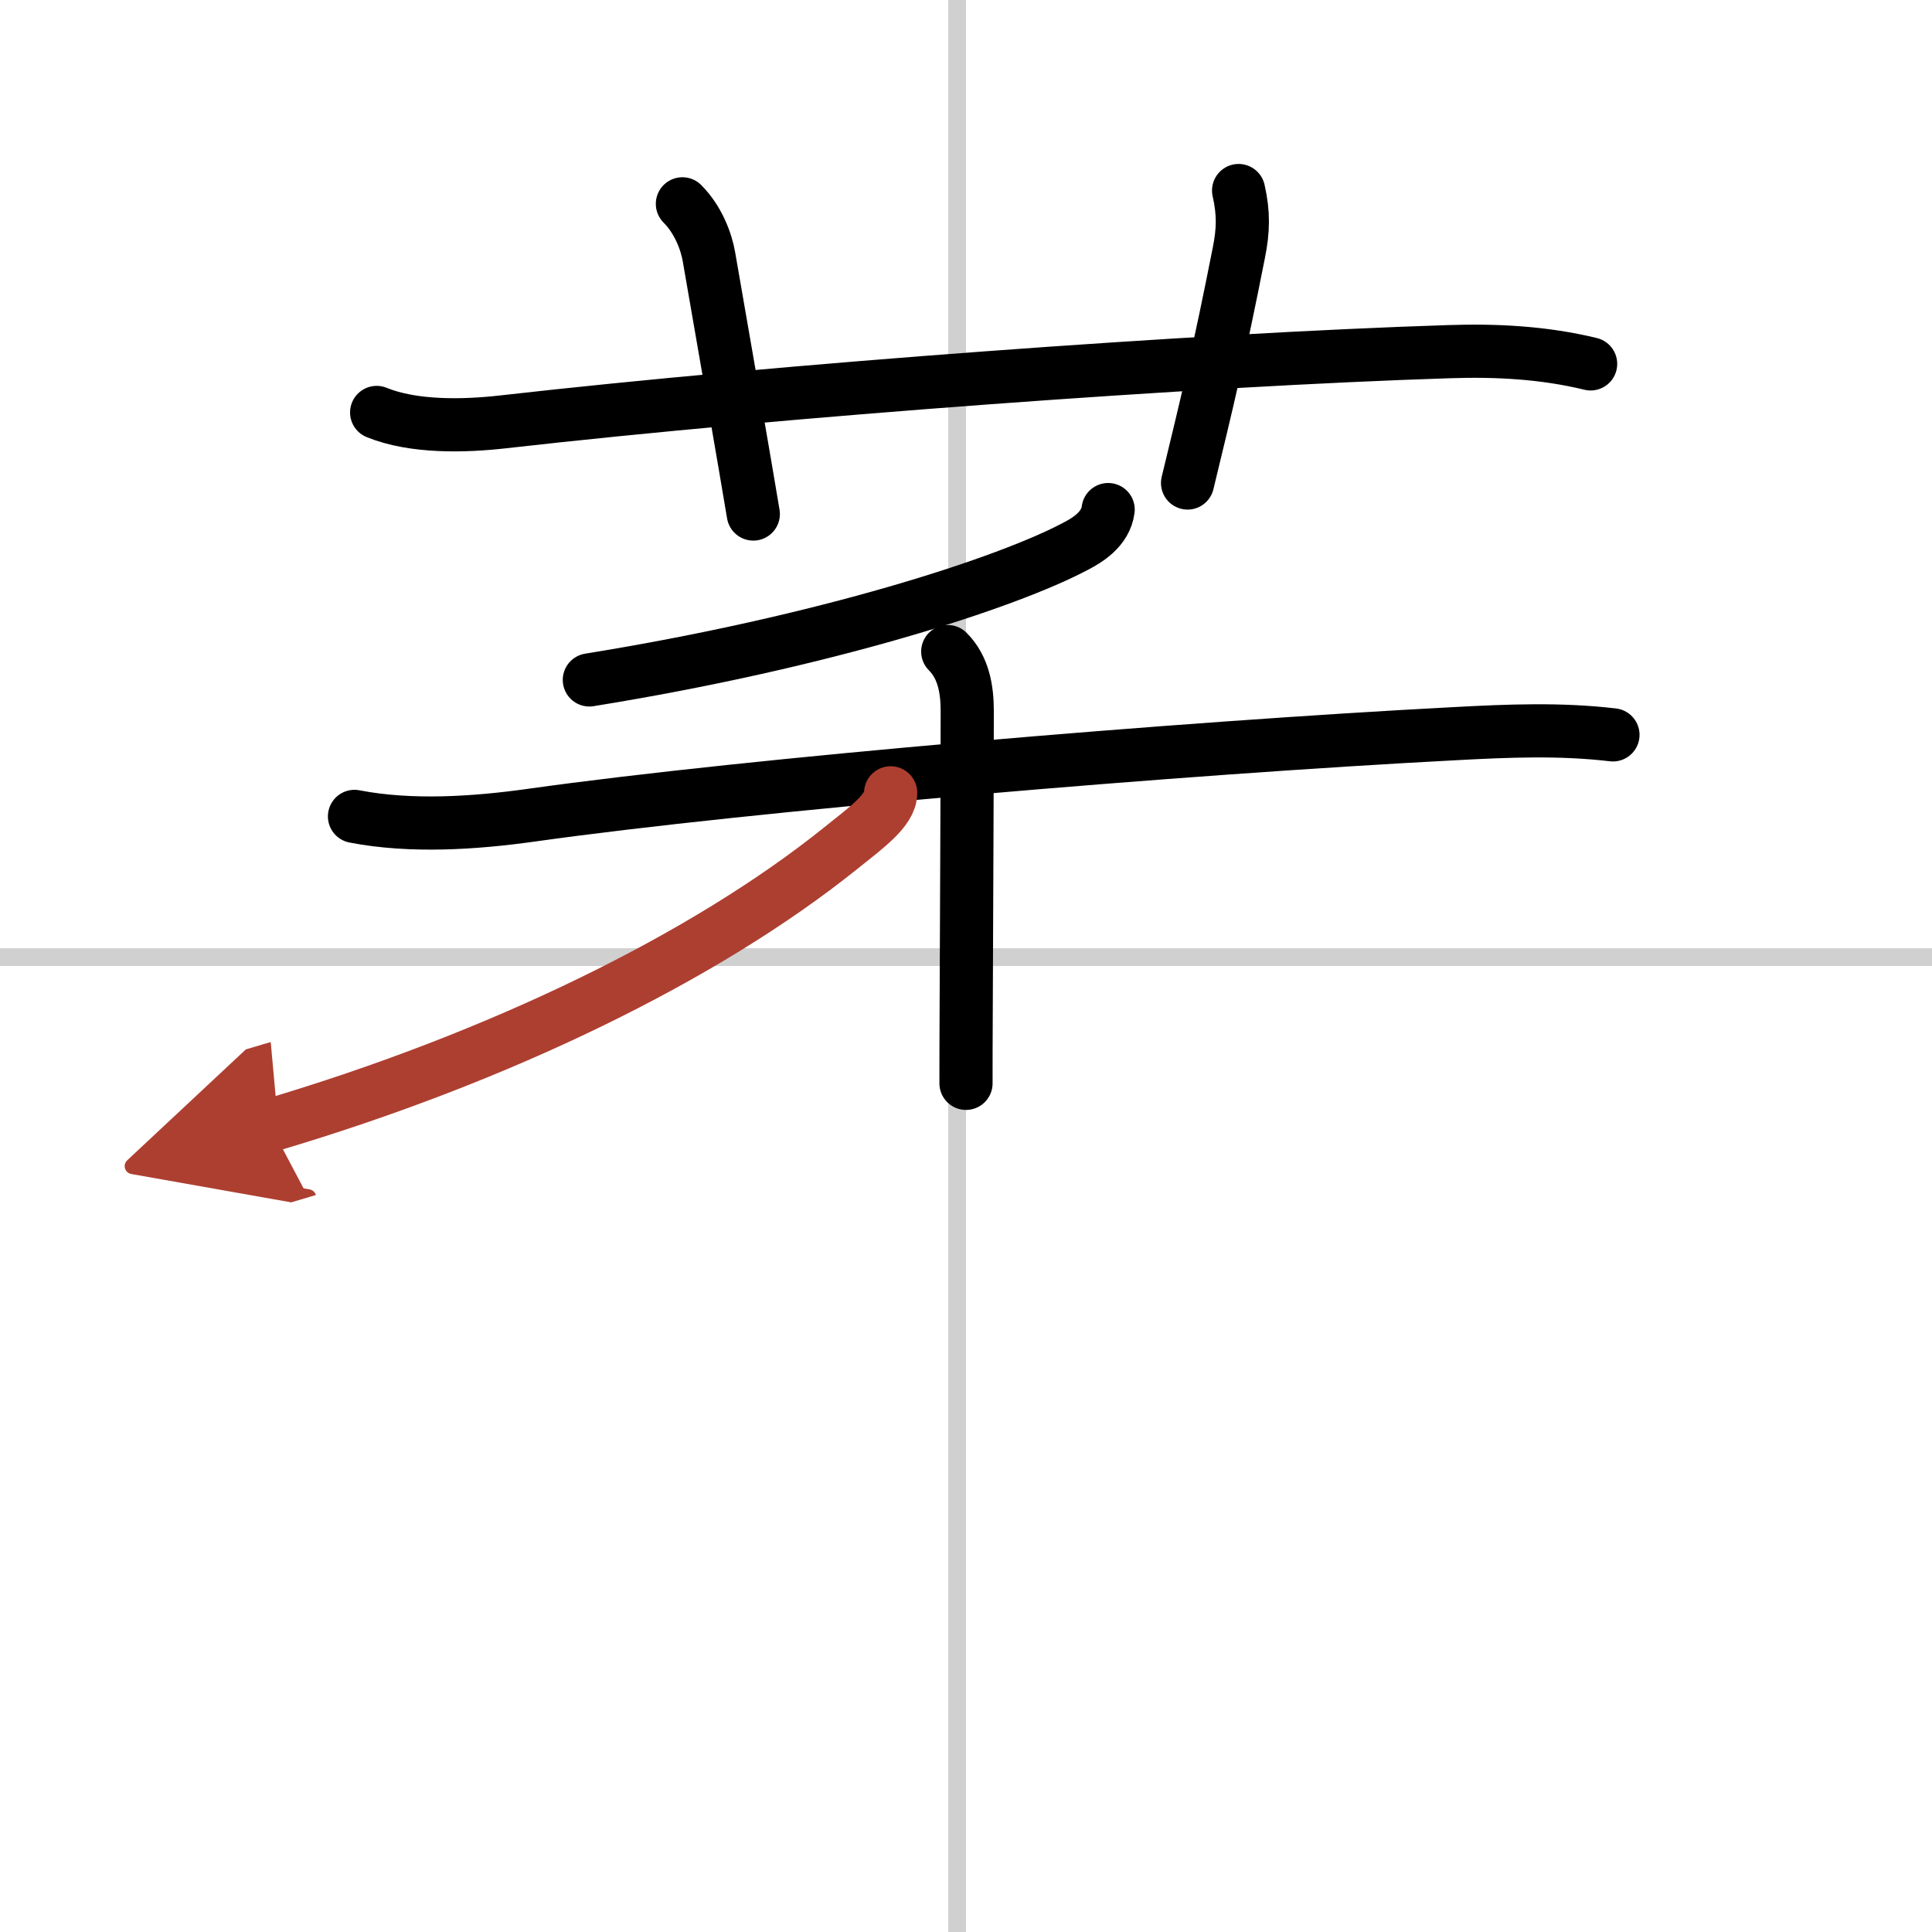
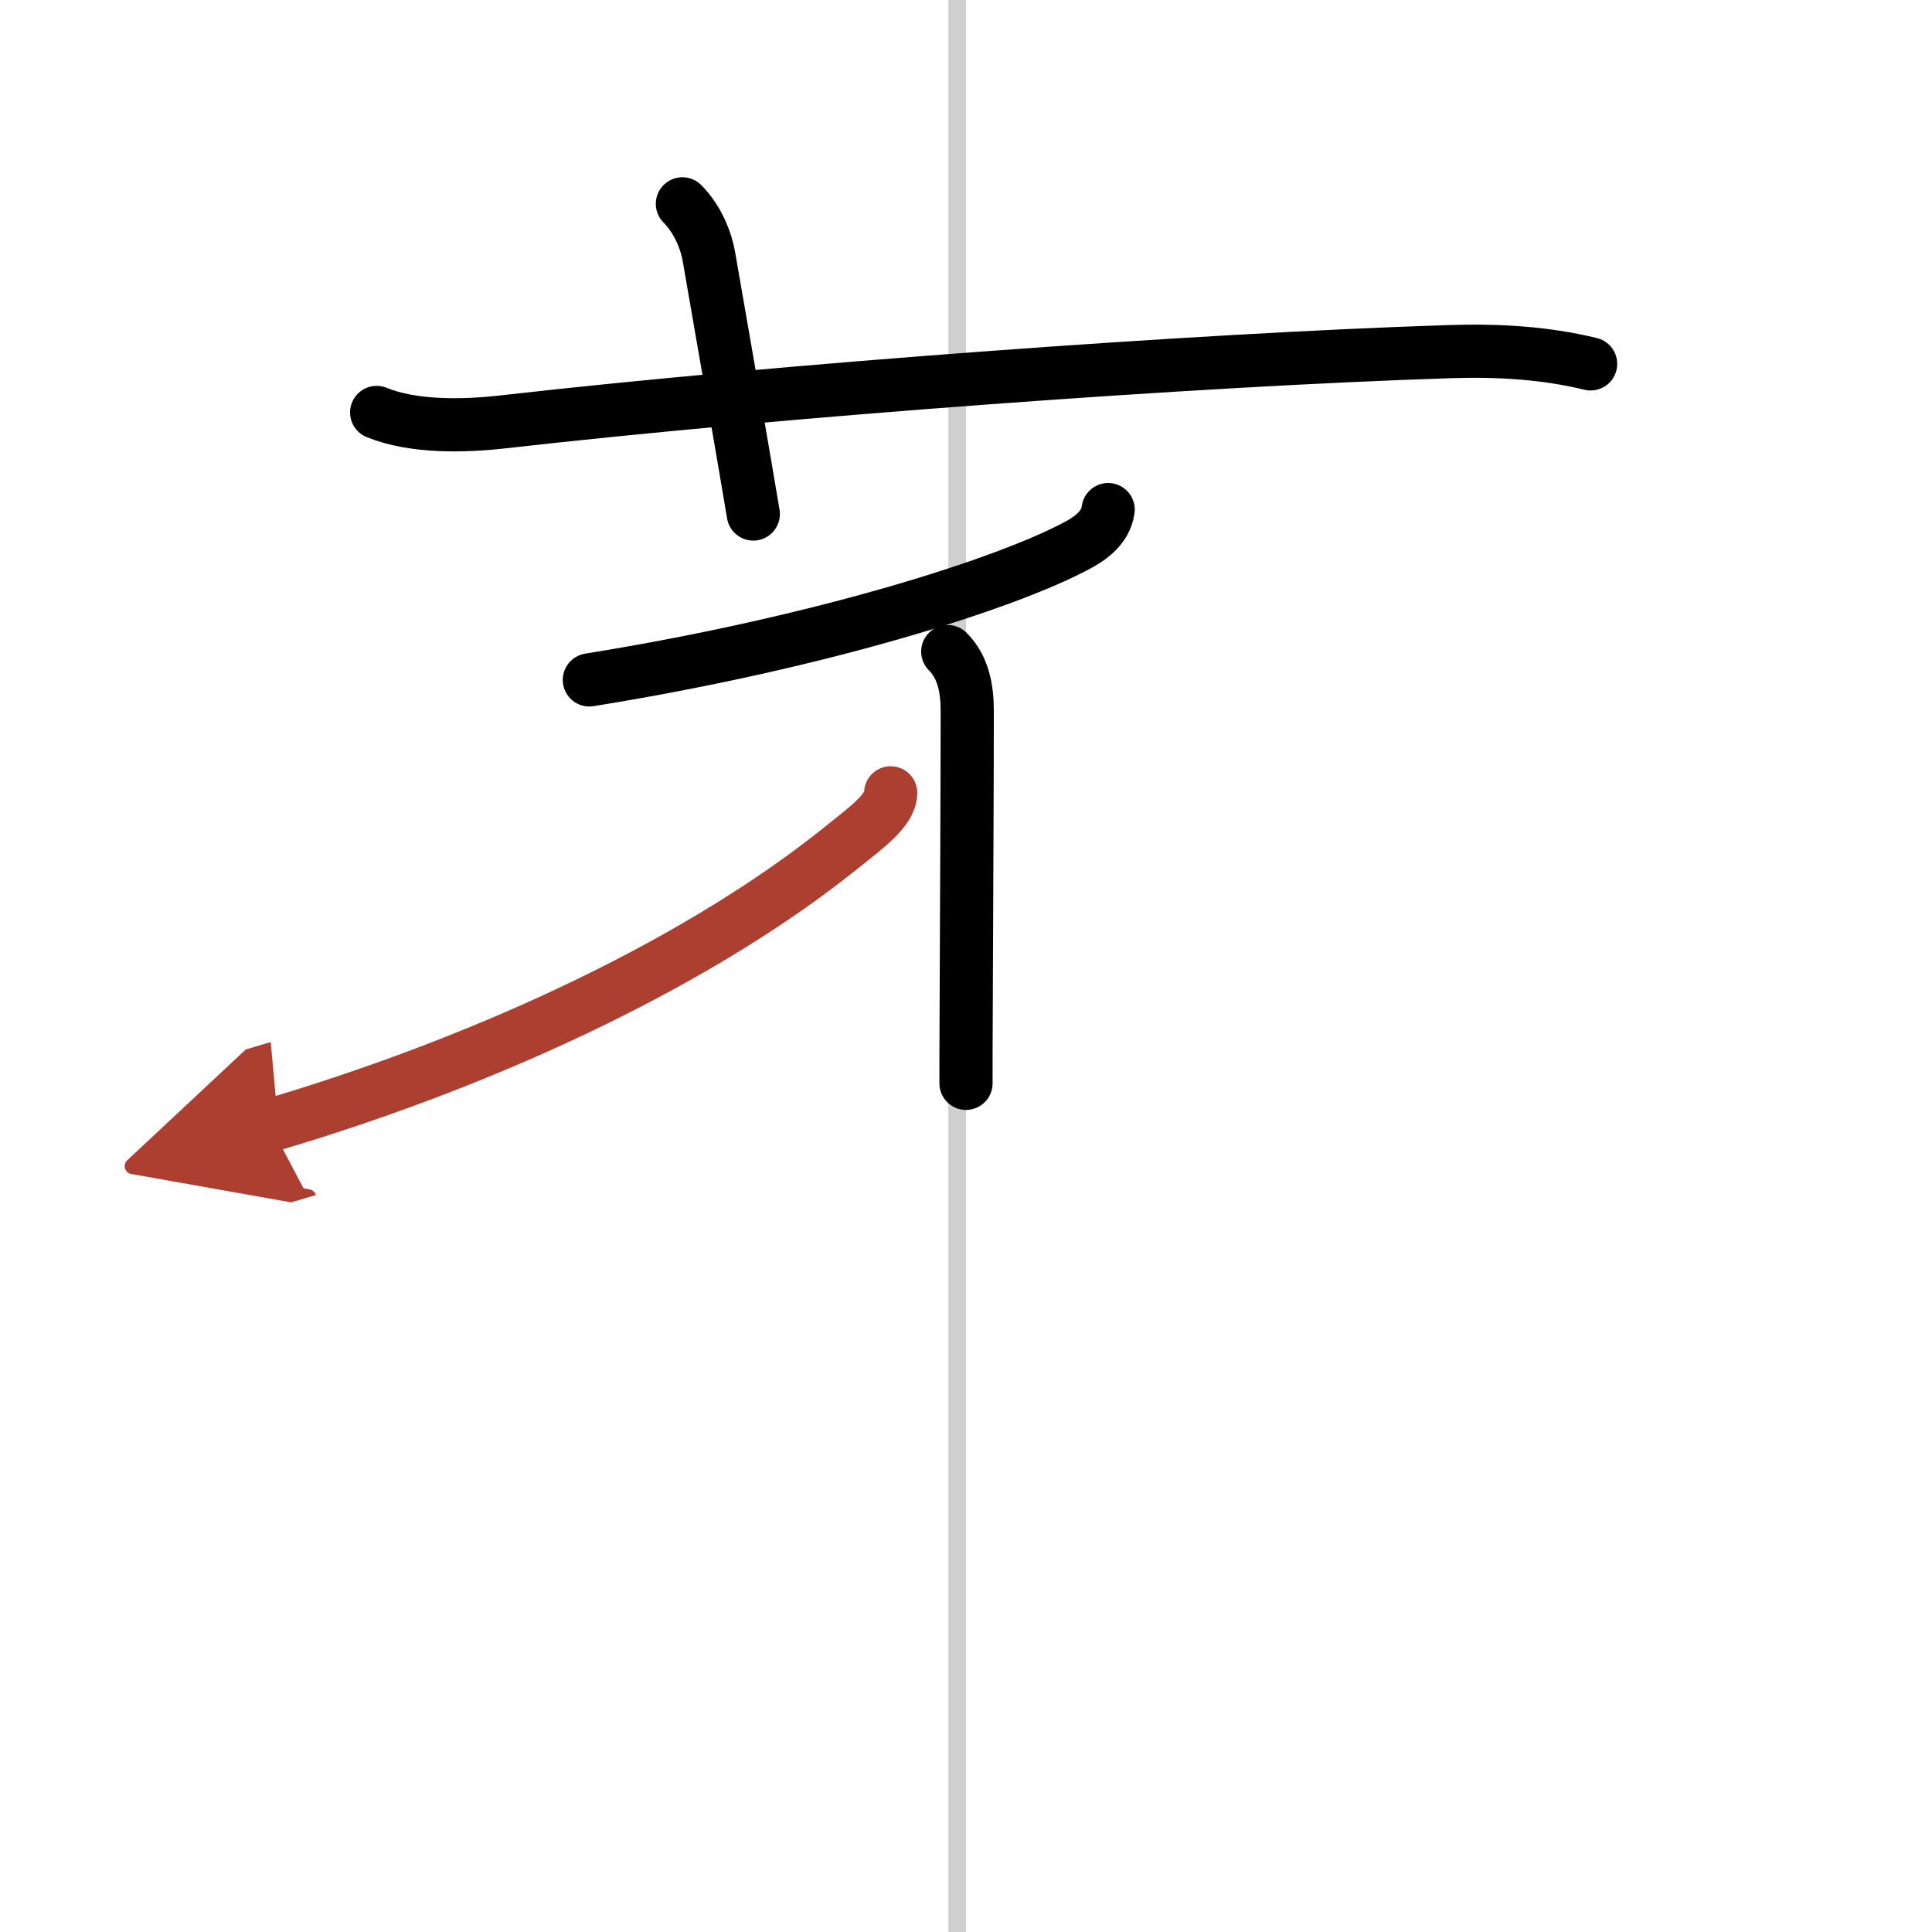
<svg xmlns="http://www.w3.org/2000/svg" width="400" height="400" viewBox="0 0 109 109">
  <defs>
    <marker id="a" markerWidth="4" orient="auto" refX="1" refY="5" viewBox="0 0 10 10">
      <polyline points="0 0 10 5 0 10 1 5" fill="#ad3f31" stroke="#ad3f31" />
    </marker>
  </defs>
  <g fill="none" stroke="#000" stroke-linecap="round" stroke-linejoin="round" stroke-width="3">
    <rect width="100%" height="100%" fill="#fff" stroke="#fff" />
    <line x1="54" x2="54" y2="109" stroke="#d0d0d0" stroke-width="1" />
-     <line x2="109" y1="54" y2="54" stroke="#d0d0d0" stroke-width="1" />
    <path d="m21.25 23.27c2.08 0.85 4.95 0.78 7.14 0.53 15.86-1.8 39.27-3.51 53.35-3.96 2.69-0.09 5.37 0.05 8 0.69" />
    <path d="m38.5 11.5c0.88 0.88 1.35 2.11 1.5 3 1 5.75 2 11.5 2.5 14.5" />
-     <path d="m69.88 10.75c0.29 1.28 0.27 2.24 0.01 3.53-1.11 5.62-1.77 8.35-2.89 12.97" />
    <path d="m62.52 28.75c-0.14 1.12-1.21 1.74-1.8 2.05-3.89 2.08-14.14 5.41-27.47 7.56" />
-     <path d="m20 46.06c3.18 0.62 6.8 0.38 9.99-0.07 12.38-1.74 36.59-3.79 52.13-4.6 2.98-0.16 5.91-0.28 8.88 0.07" />
    <path d="m53.47 36.76c0.89 0.89 1.1 2.12 1.1 3.36 0 3.96-0.04 11.63-0.06 17-0.01 1.58-0.01 2.97-0.01 4" />
    <path d="m50.25 44.73c0 1-1.44 2.01-2.84 3.14-7.61 6.11-19.17 11.77-32.16 15.62" marker-end="url(#a)" stroke="#ad3f31" />
  </g>
</svg>